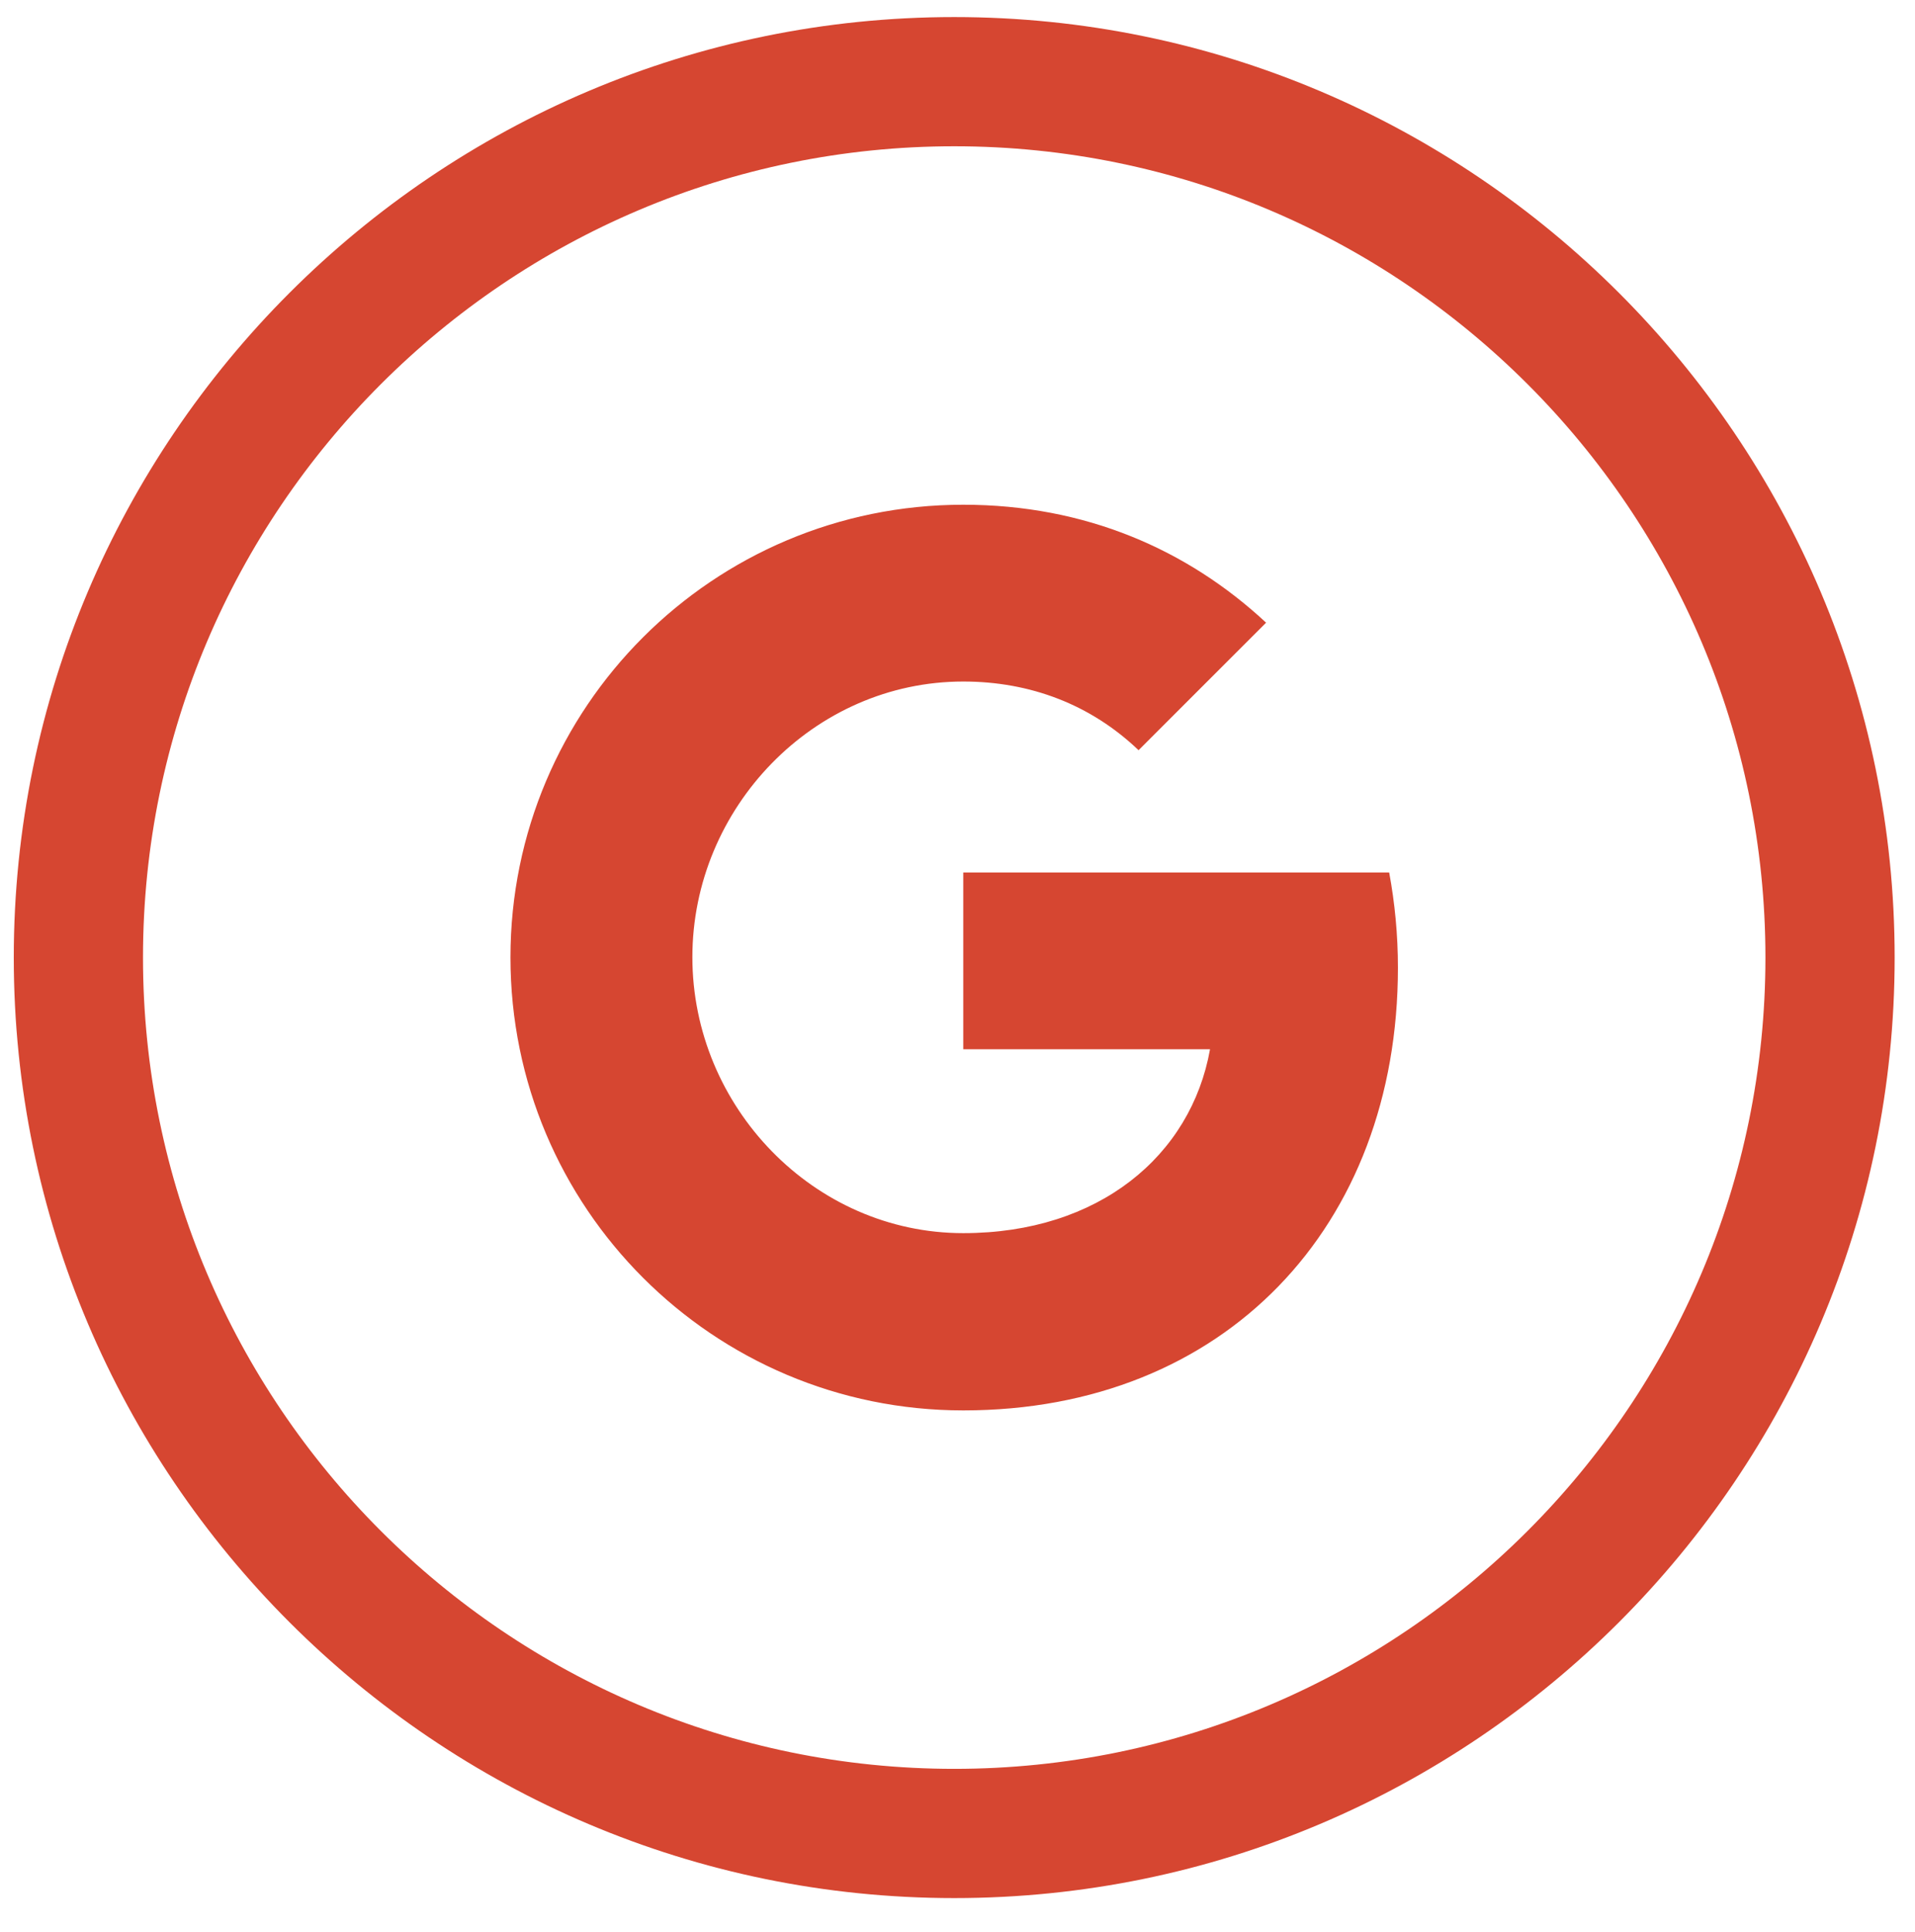
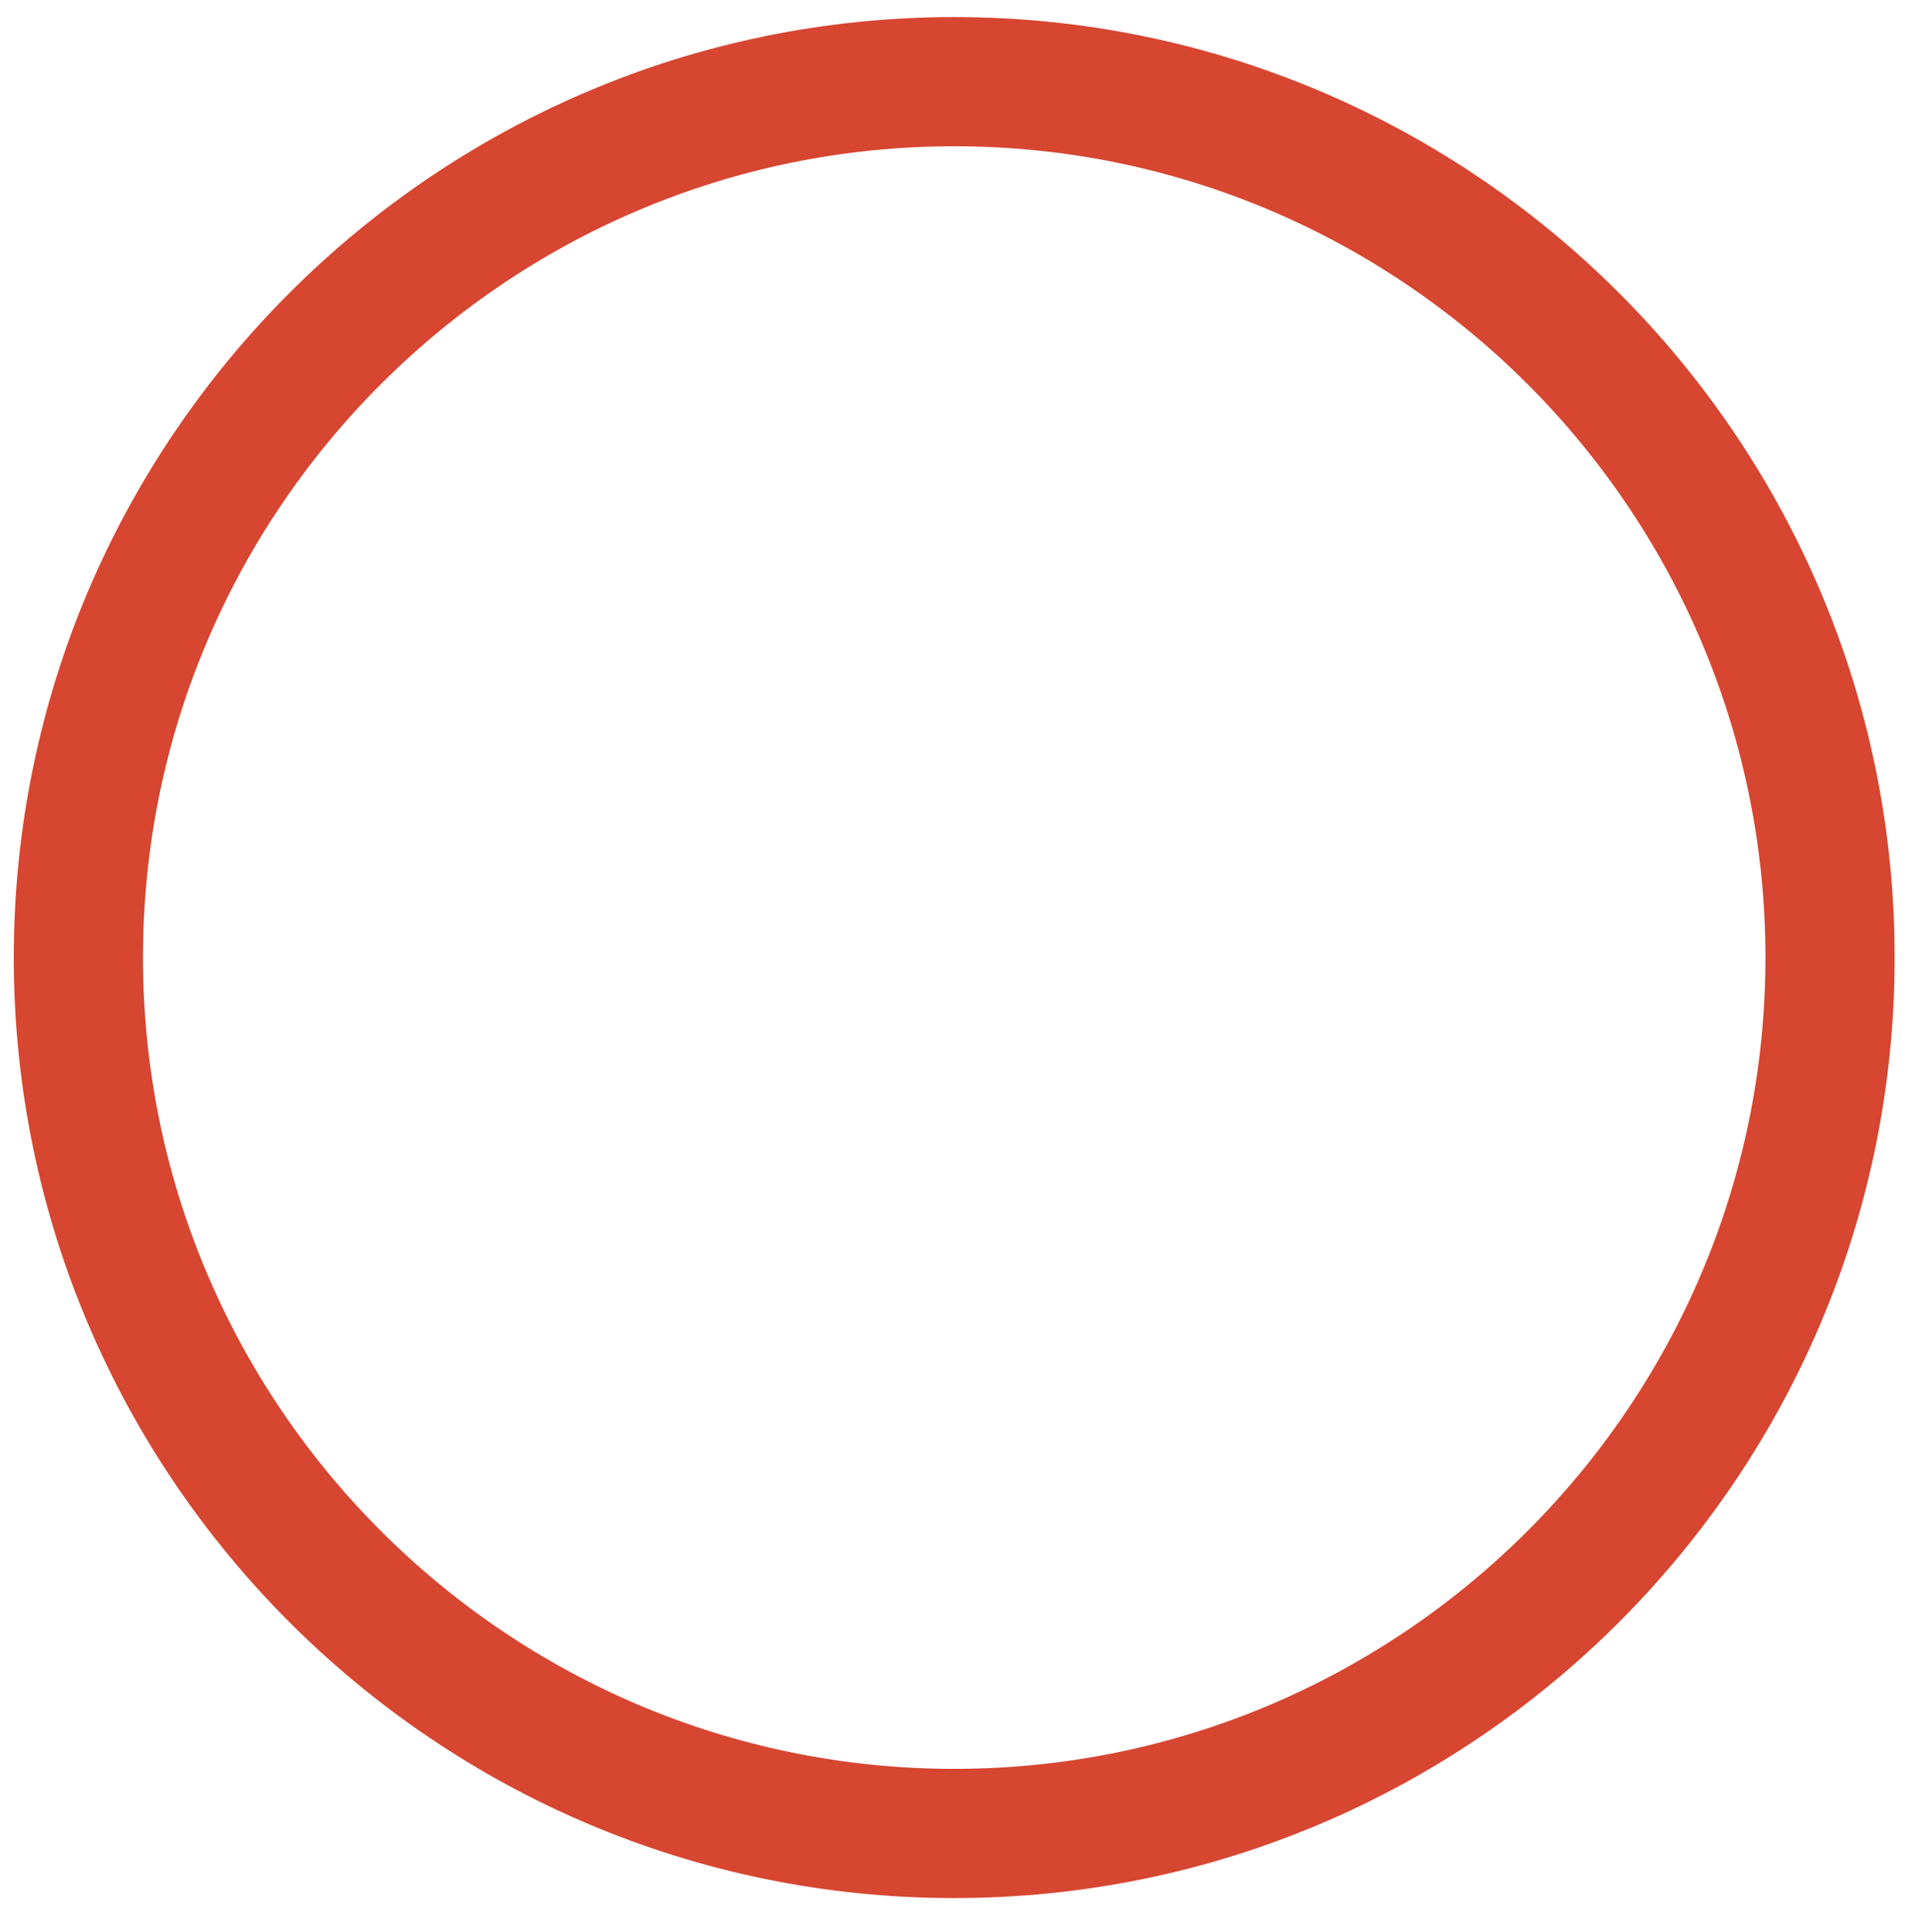
<svg xmlns="http://www.w3.org/2000/svg" version="1.1" id="Layer_1" x="0px" y="0px" width="85.066px" height="85.798px" viewBox="0 0 85.066 85.798" style="enable-background:new 0 0 85.066 85.798;" xml:space="preserve">
  <style type="text/css">
	.st0{fill:#D64631;}
</style>
  <g>
-     <path class="st0" d="M42.789,38.757v7.847h10.962c-0.843,4.729-4.941,8.169-10.962,8.169   c-6.639,0-12.033-5.616-12.033-12.258c0-6.635,5.394-12.243,12.033-12.243   c2.991,0,5.669,1.032,7.779,3.042v0.016l5.673-5.672c-3.487-3.244-8.023-5.239-13.452-5.239   c-11.114,0-20.114,9-20.114,20.107c0,11.118,9,20.121,20.114,20.121   c11.617,0,19.308-8.174,19.308-19.664c0-1.473-0.139-2.882-0.388-4.226H42.789z" />
    <path class="st0" d="M42.388,0.758c-23.035,0-41.776,18.739-41.776,41.774   c0,23.035,18.741,41.776,41.776,41.776c23.035,0,41.774-18.741,41.774-41.776   C84.162,19.497,65.423,0.758,42.388,0.758z M42.388,78.568c-19.87,0-36.036-16.166-36.036-36.036   s16.166-36.035,36.036-36.035s36.034,16.165,36.034,36.035S62.258,78.568,42.388,78.568z" />
  </g>
</svg>